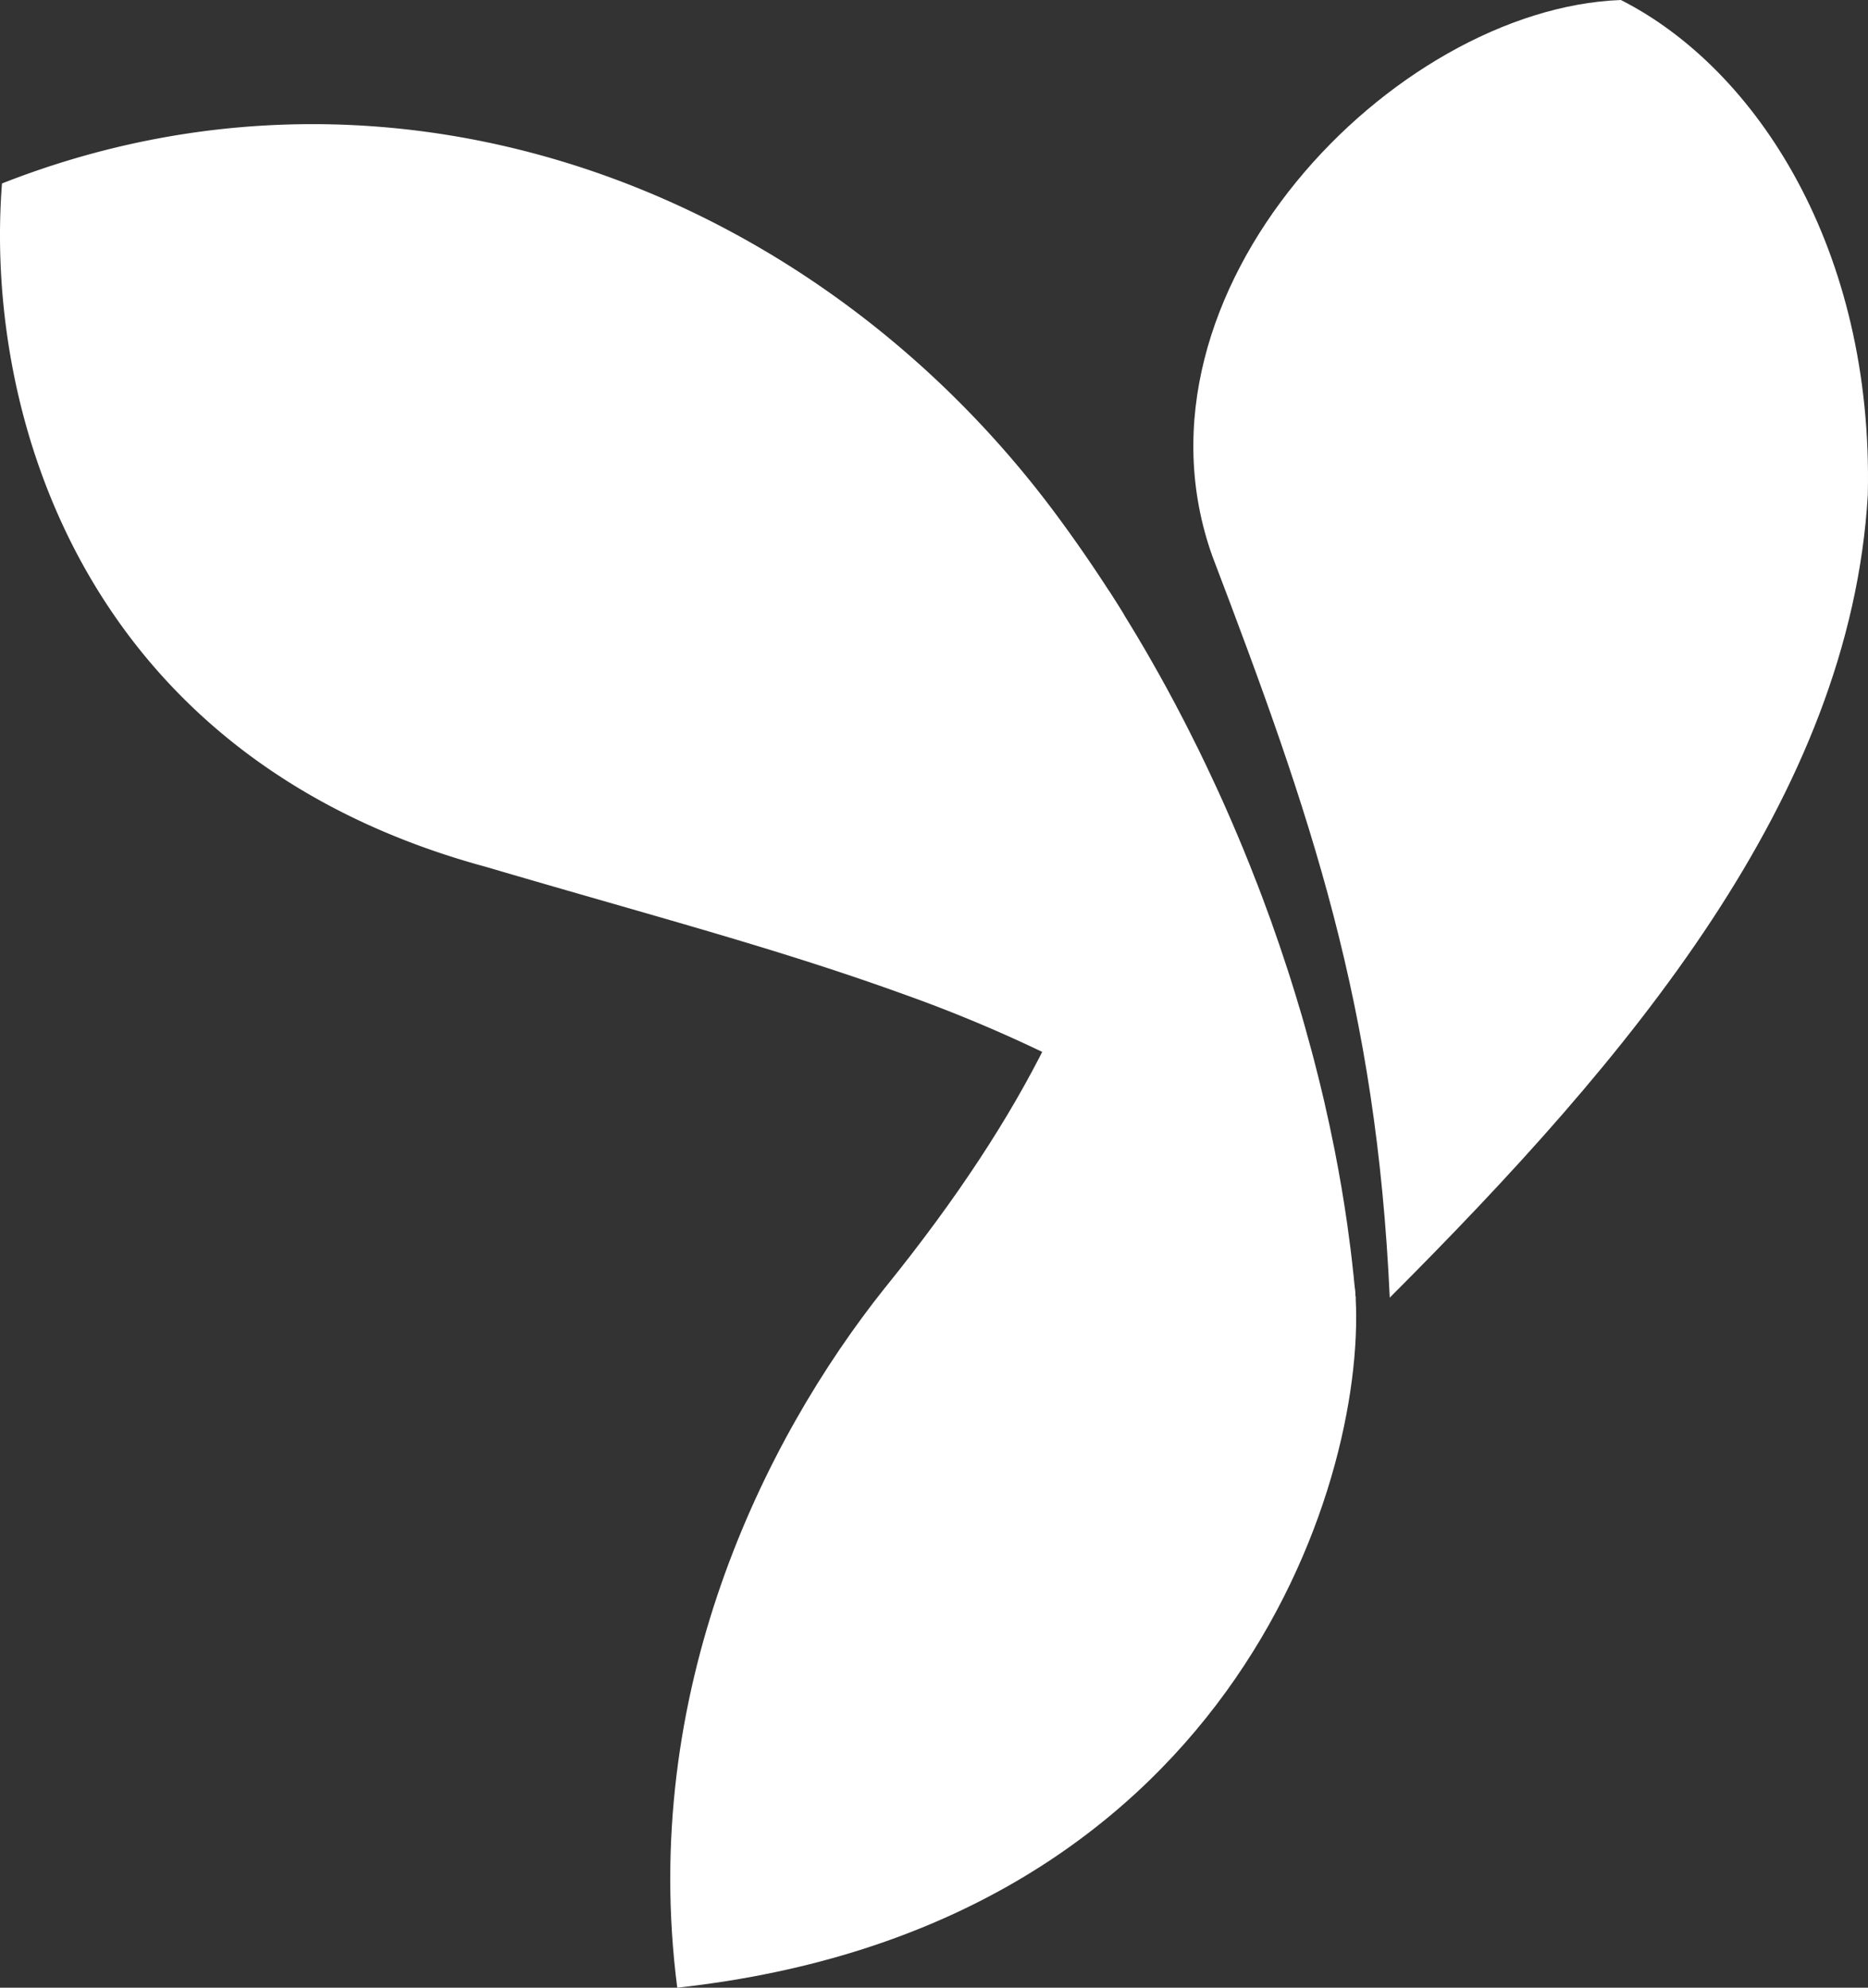
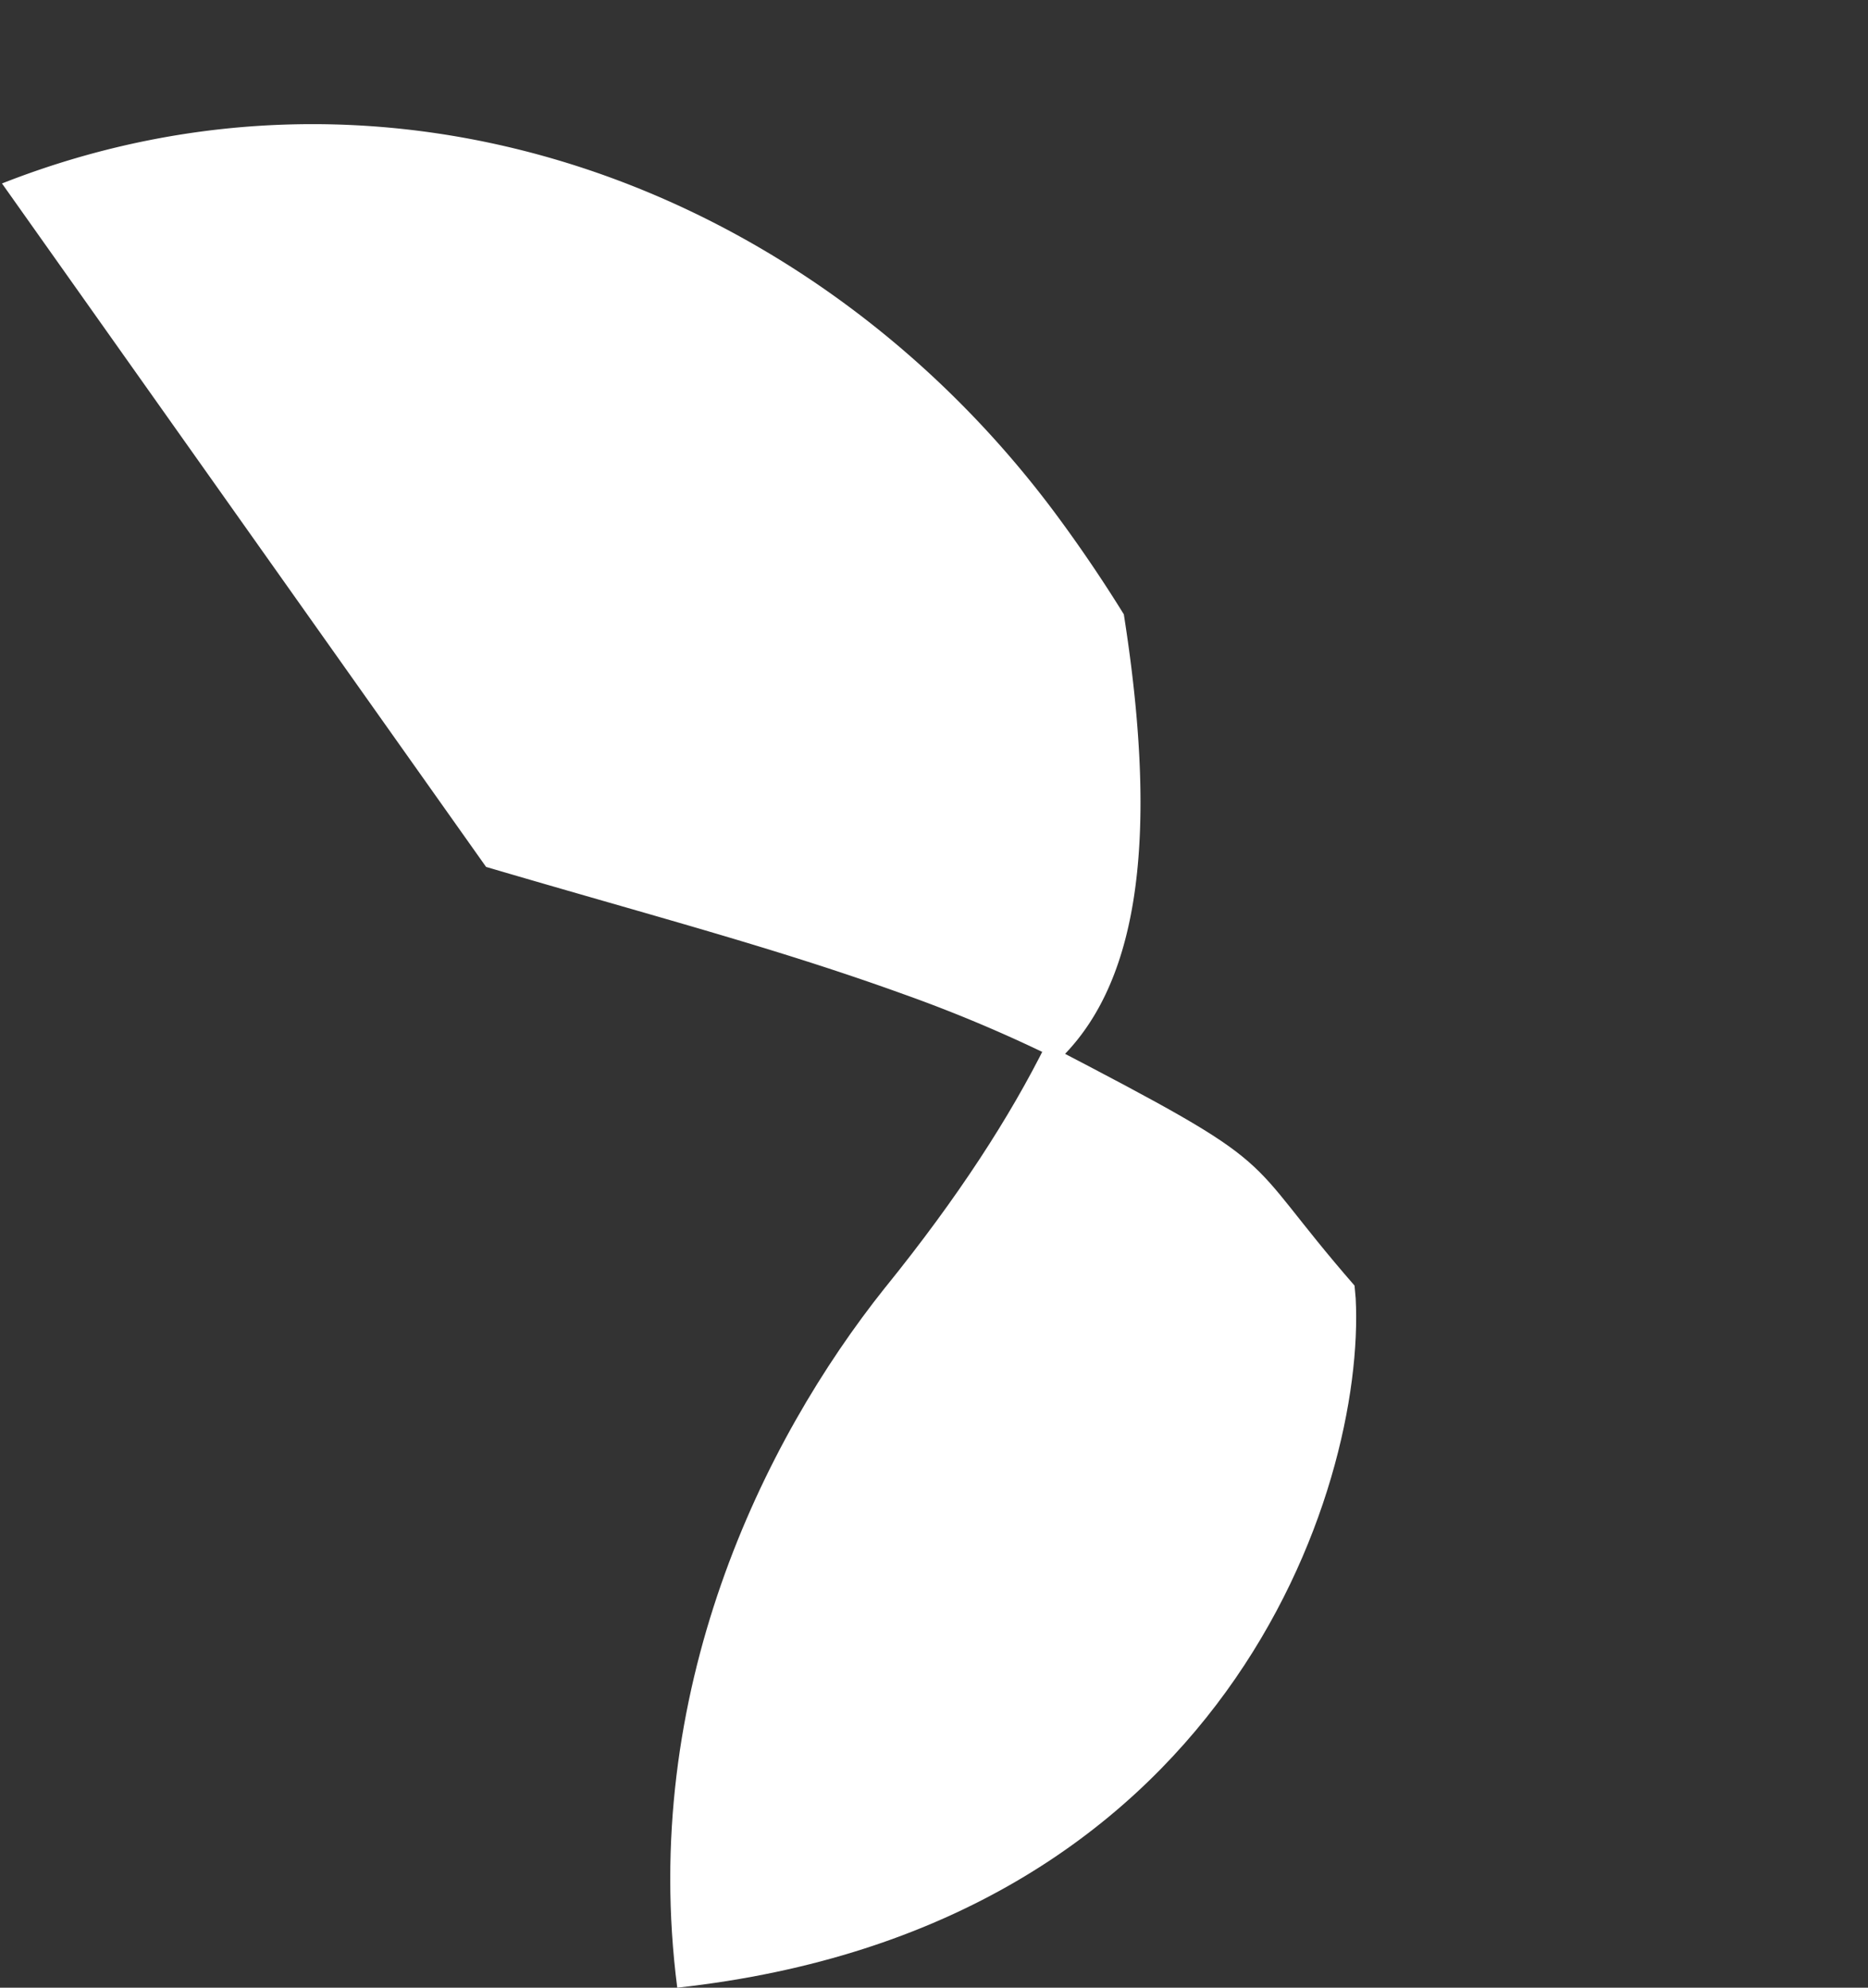
<svg xmlns="http://www.w3.org/2000/svg" width="47" height="50" viewBox="0 0 47 50">
  <rect x="0" y="0" width="47" height="50" fill="#333333" stroke="none" />
  <defs>
    <linearGradient x1="50%" y1="0%" x2="50%" y2="100%" id="3yzegx1eya">
      <stop stop-color="#FFF" offset="0%" />
      <stop stop-color="#FFF" offset="100%" />
    </linearGradient>
    <linearGradient x1="85.285%" y1="26.251%" x2="13.138%" y2="100%" id="qyizx7zigb">
      <stop stop-color="#FFF" offset="0%" />
      <stop stop-color="#FFF" offset="68.865%" />
      <stop stop-color="#FFF" offset="100%" />
    </linearGradient>
    <linearGradient x1="0%" y1="6.849%" x2="85.884%" y2="69.694%" id="2zzfdwmiic">
      <stop stop-color="#FFF" offset="0%" />
      <stop stop-color="#FFF" offset="100%" />
    </linearGradient>
    <linearGradient x1="30.728%" y1="30.993%" x2="87.221%" y2="81.746%" id="wzeqbitf8d">
      <stop stop-color="#FFF" offset="0%" />
      <stop stop-color="#FFF" offset="100%" />
    </linearGradient>
  </defs>
  <g fill-rule="nonzero" fill="none">
-     <path d="M40.782 0c3.421 1.733 6.36 6.28 6.213 12.45-.447 7.603-5.994 14.156-12.028 20.192-.338-7.362-1.948-12.054-4.463-18.651C28.129 7.34 35.07.213 40.782 0z" fill="url(#3yzegx1eya)" />
    <path d="M22.275 32.384c1.837-2.272 3.14-4.295 4.048-6.122 6.225 3.235 4.756 2.63 7.758 6.077l.029.32C34.359 37.44 30.852 48.487 17.04 50c-.956-7.423 2.152-13.755 5.234-17.616z" fill="url(#qyizx7zigb)" />
-     <path d="M.05 4.615c9.84-3.87 20.43.094 26.544 8.355a36.245 36.245 0 0 1 1.682 2.483c.955 6.061.226 9.428-1.633 11.212a35.978 35.978 0 0 0-3.92-1.66c-3.237-1.168-6.226-1.942-10.493-3.198C2.097 19.06-.402 10.423.05 4.615z" fill="url(#2zzfdwmiic)" />
-     <path d="M27.9 14.86c.064.099.128.198.19.298l.078.124c.158.252.313.506.466.762l.025.043.041.07.038.064.109.186.008.014.148.258.004.008c.107.187.213.376.317.566l.013.024.115.213.003.006.127.236.036.07.071.135.087.167.083.161c.085.168.17.336.252.503l.022.042c.149.303.294.609.436.916l.108.234.01.024.07.152.08.18.046.105.073.167.052.12.11.258.008.018.117.28.015.035c.125.303.247.606.364.912l.012.028.097.256.006.014.056.151c.063.167.124.335.185.503l.023.066c.067.188.133.377.197.565l.02.06c.06.176.118.352.176.529l.028.087.007.02.09.286.004.013.085.273.084.282.003.006.07.237.022.078.042.147c.048.17.095.339.14.508l.035.127.066.25.003.013c.08.308.156.616.228.923l.007.032.008.032c.094.405.18.81.26 1.211l.008.04c.122.619.227 1.24.316 1.864l.001.009c.027.19.052.38.076.569l.01.081.032.271.027.251.01.083.019.199.008.08.003.032.024.273c-2.174-2.783-4.77-4.7-7.887-6.2 2.515-4.943 2.162-8.464 1.676-11.6" fill="url(#wzeqbitf8d)" />
+     <path d="M.05 4.615c9.84-3.87 20.43.094 26.544 8.355a36.245 36.245 0 0 1 1.682 2.483c.955 6.061.226 9.428-1.633 11.212a35.978 35.978 0 0 0-3.92-1.66c-3.237-1.168-6.226-1.942-10.493-3.198z" fill="url(#2zzfdwmiic)" />
  </g>
</svg>